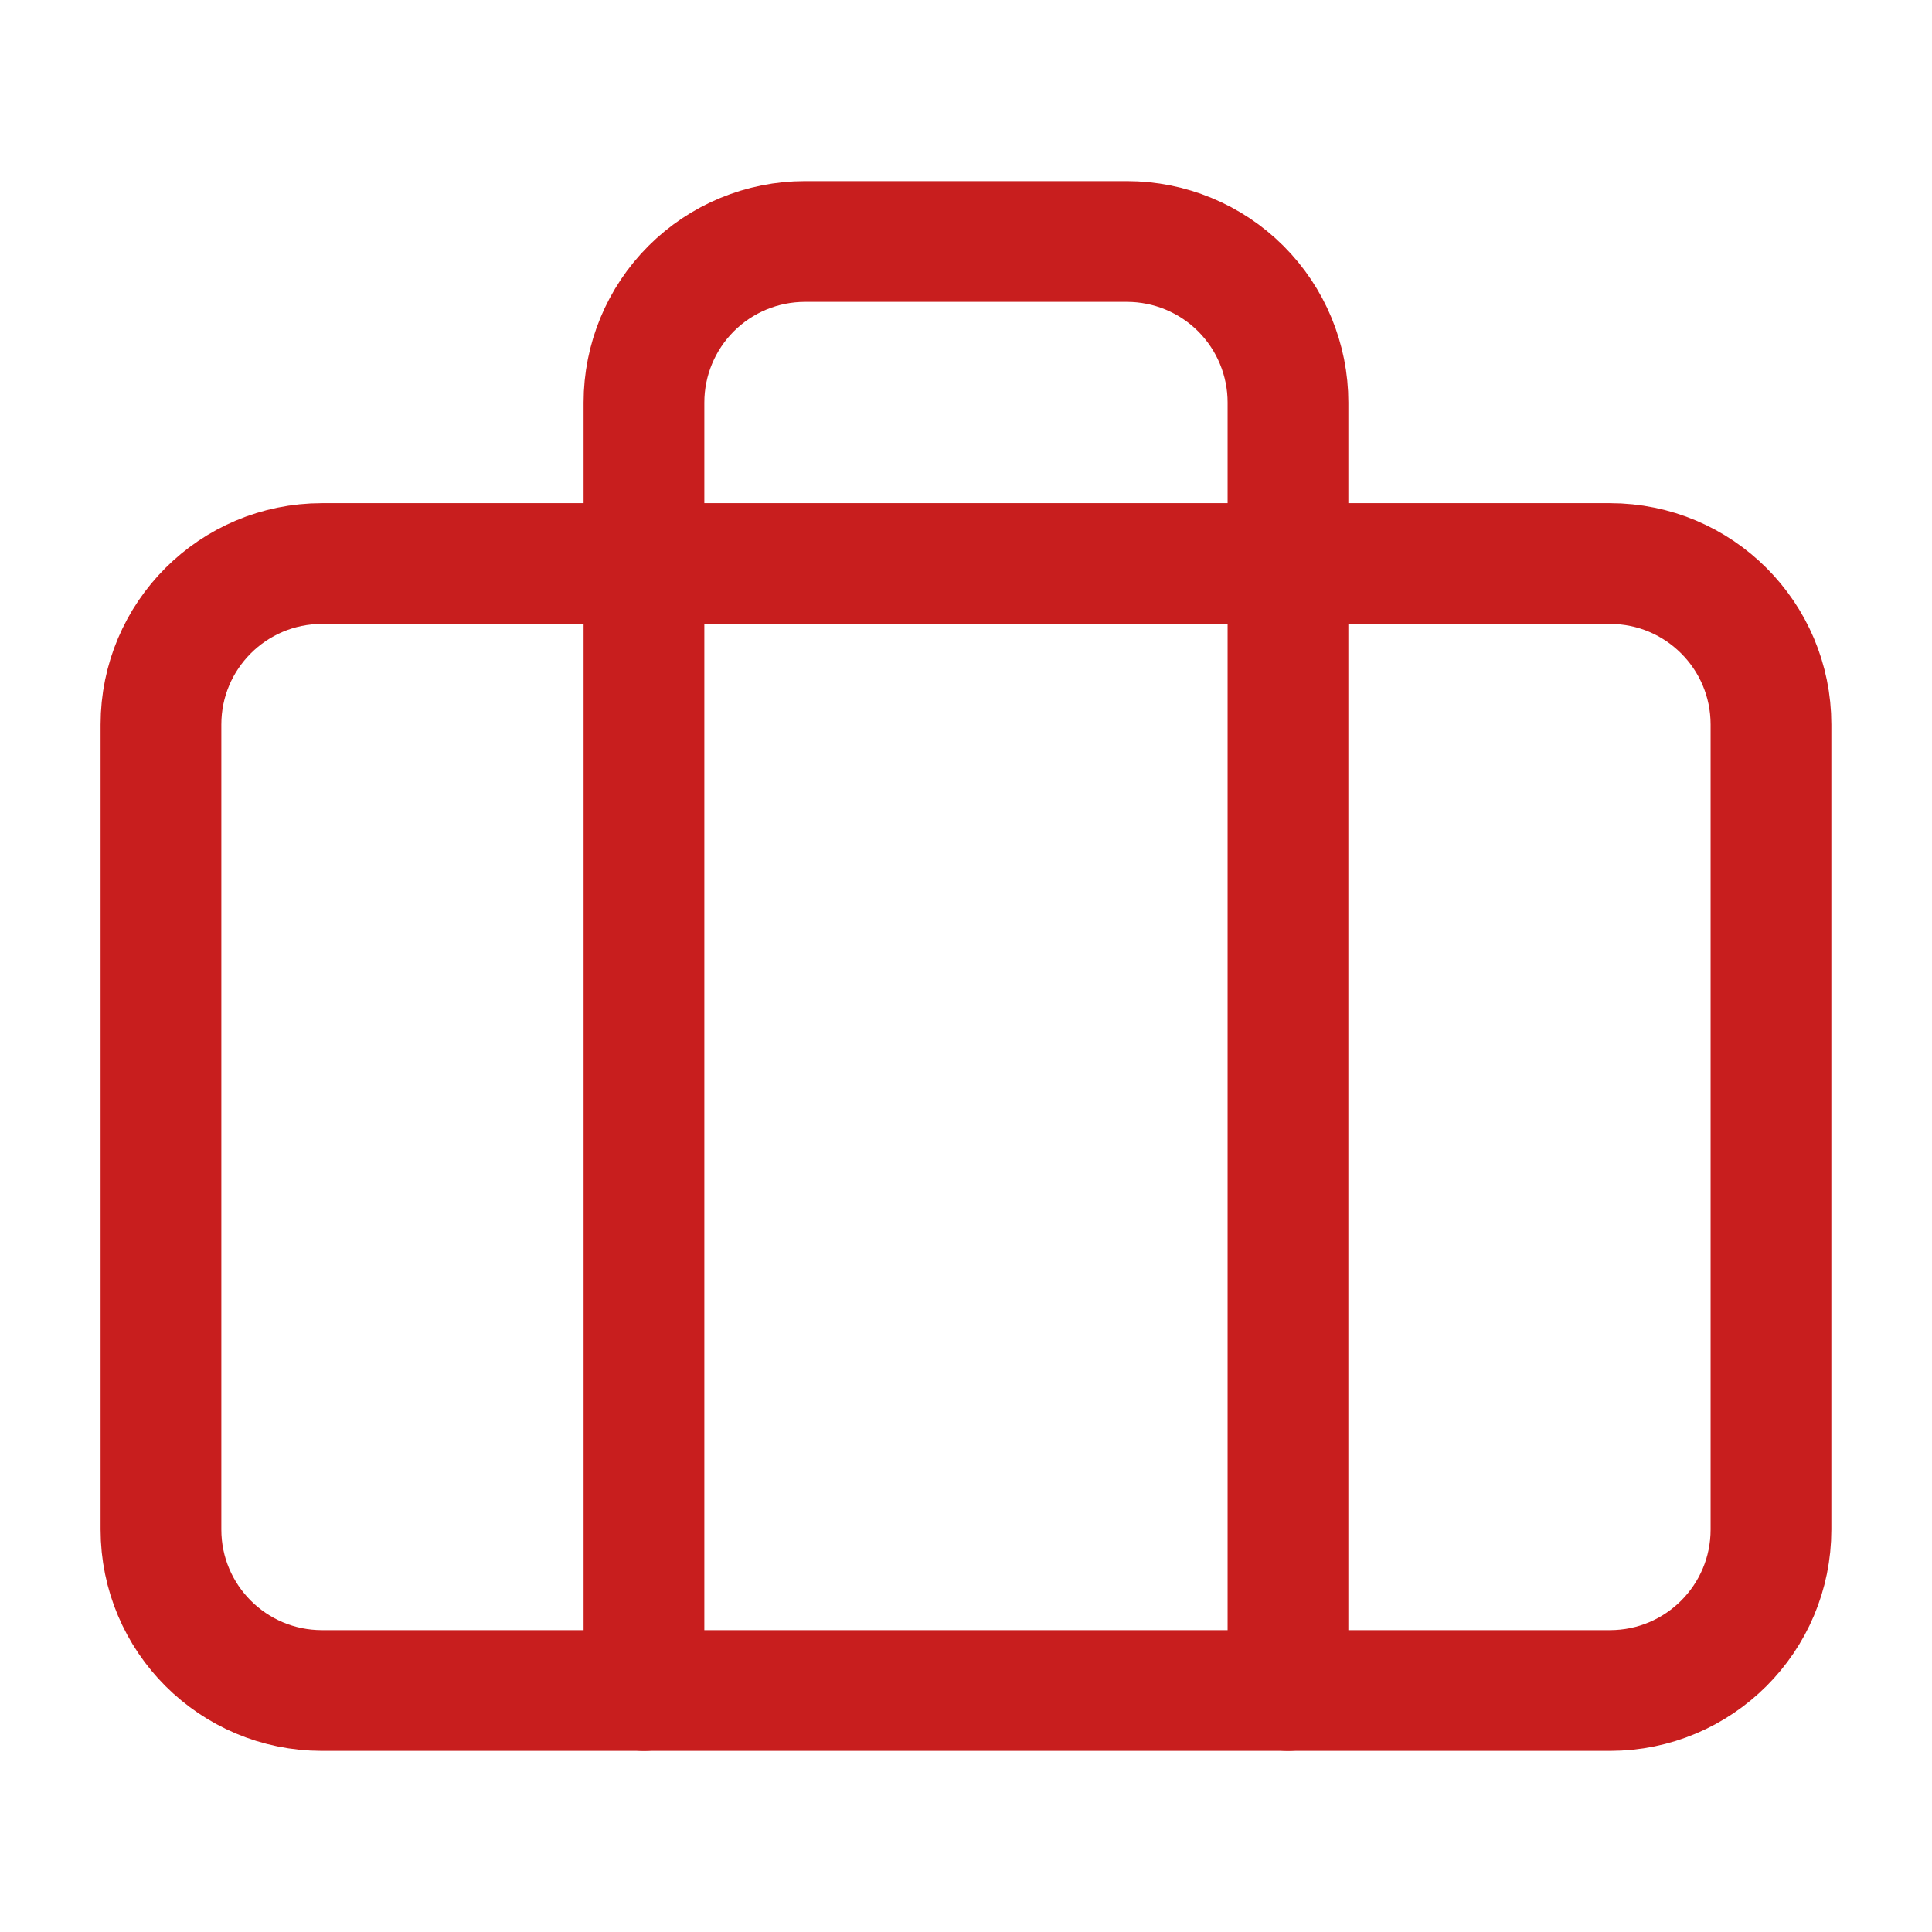
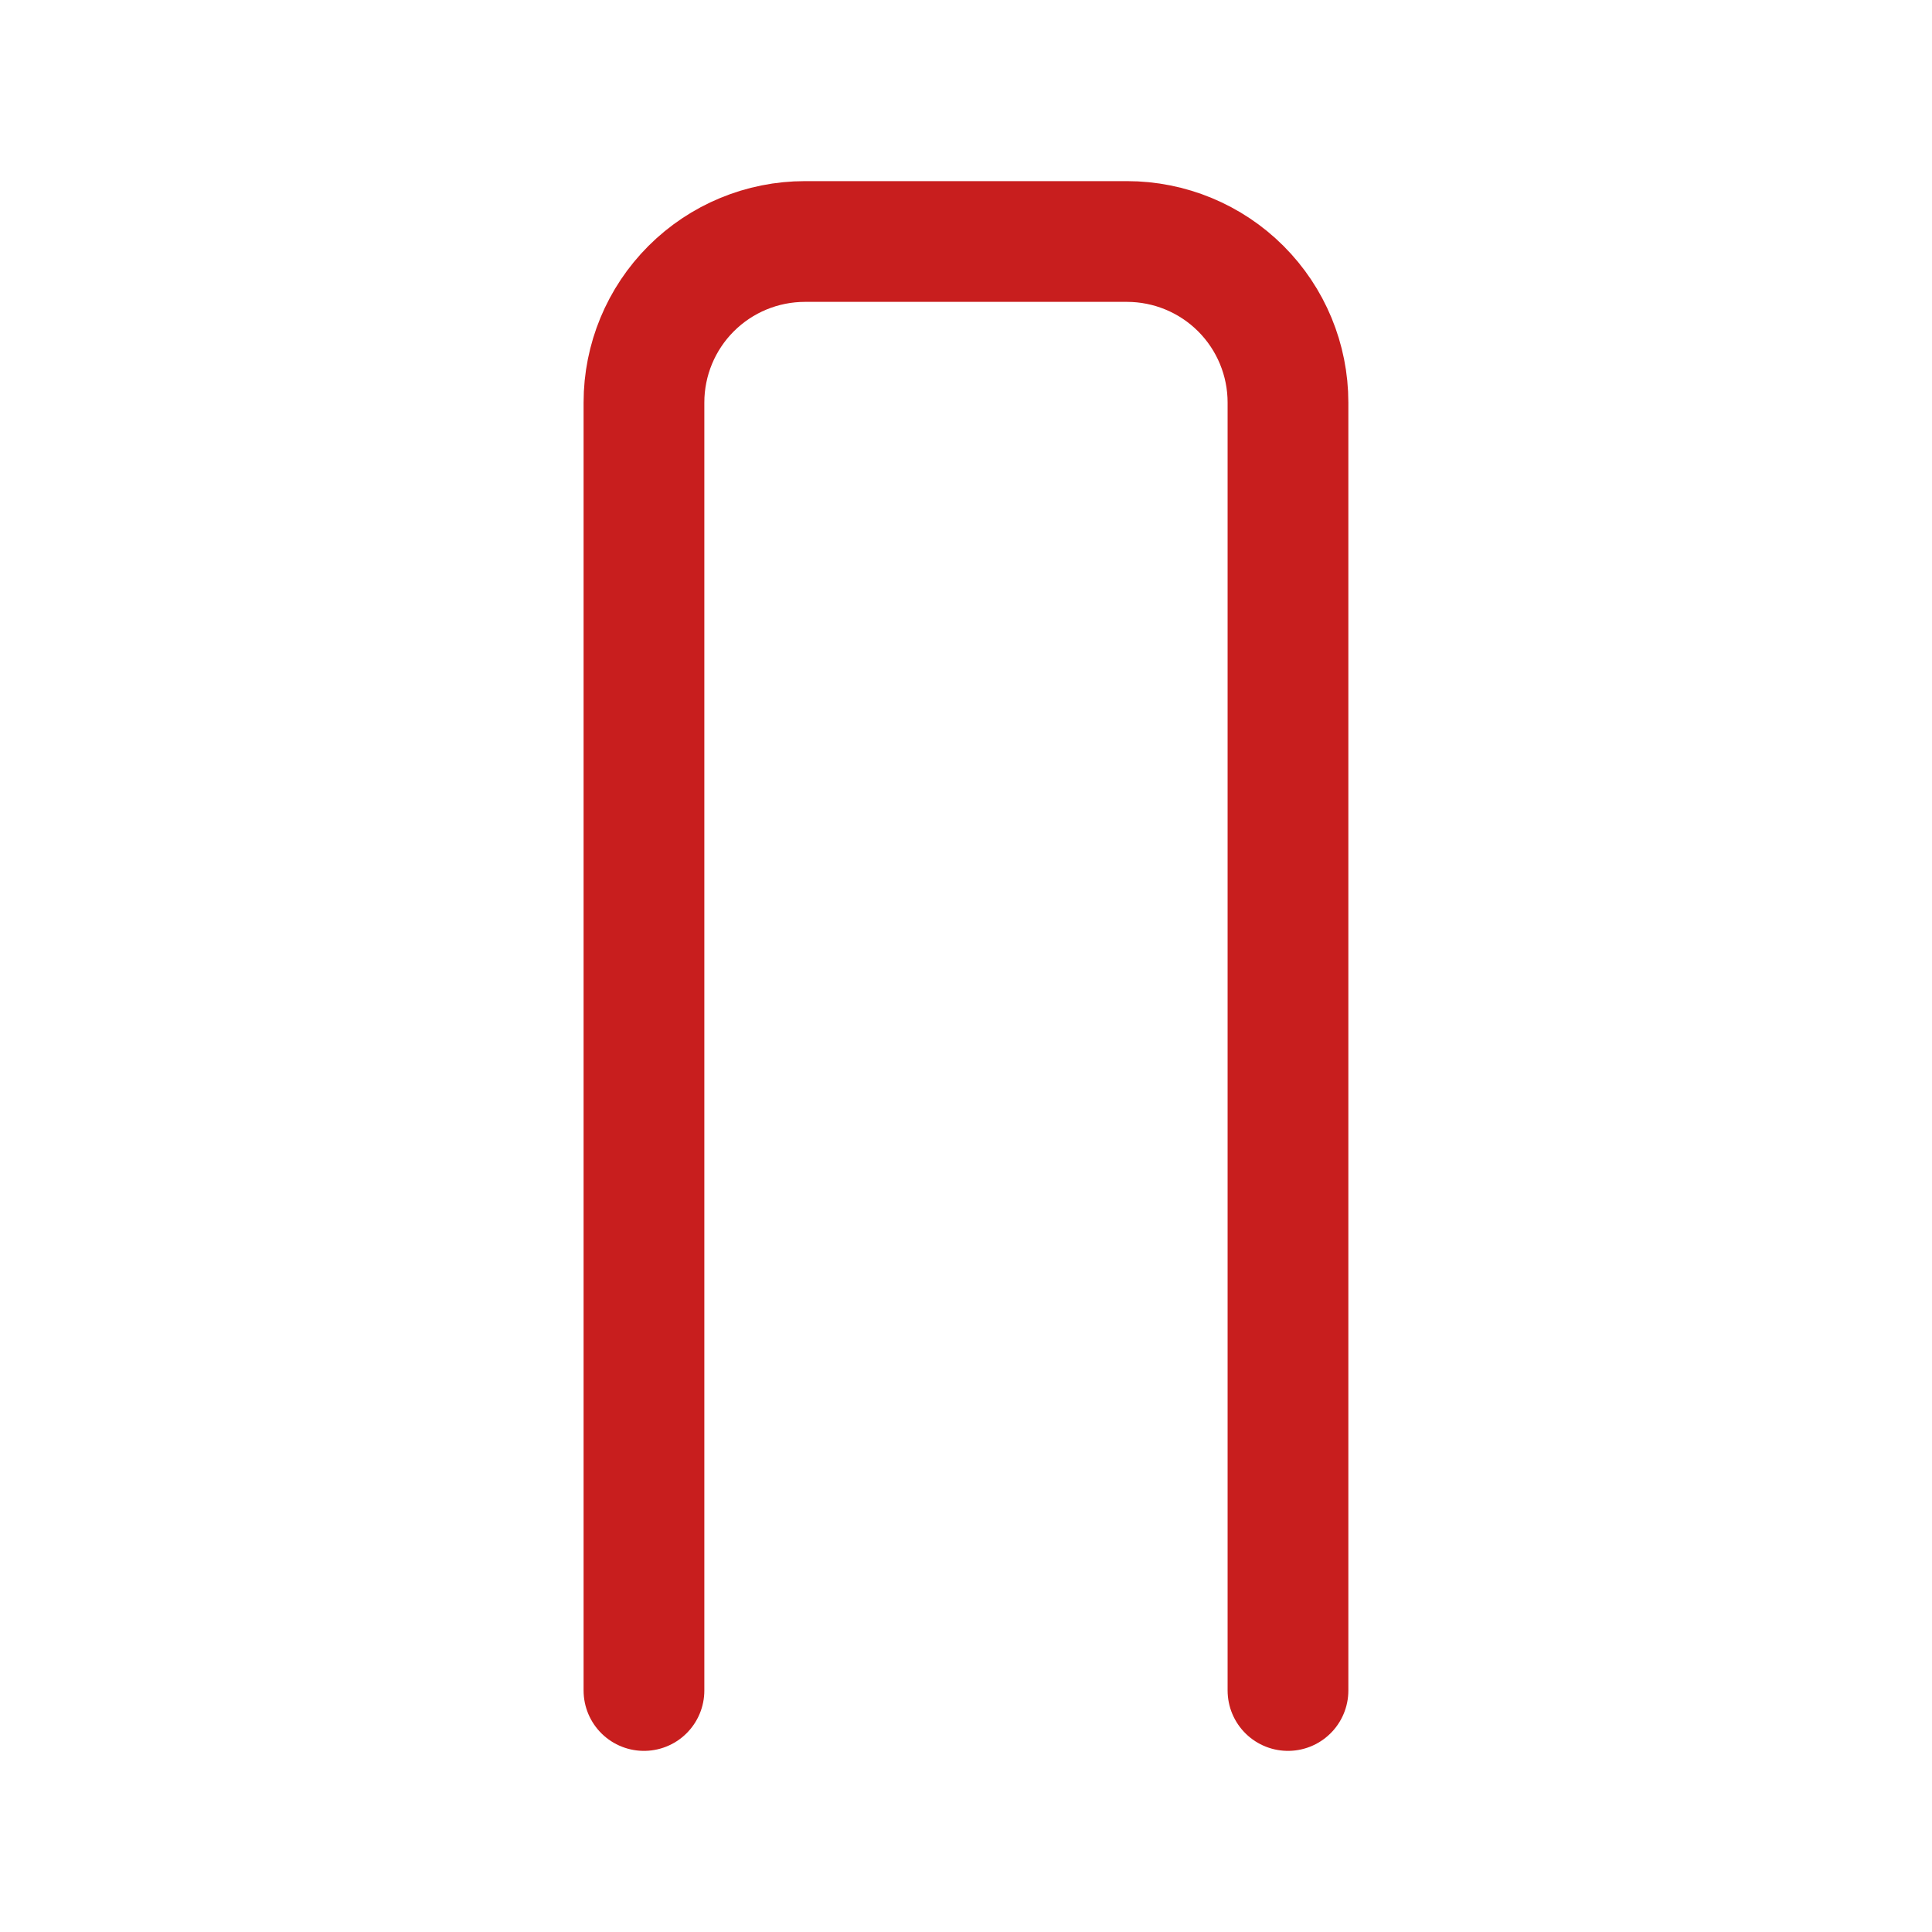
<svg xmlns="http://www.w3.org/2000/svg" width="32" height="32" viewBox="0 0 32 32" fill="none">
-   <path d="M26.666 9.334H5.333C3.86 9.334 2.666 10.527 2.666 12V25.334C2.666 26.806 3.86 28 5.333 28H26.666C28.139 28 29.333 26.806 29.333 25.334V12C29.333 10.527 28.139 9.334 26.666 9.334Z" stroke="#C81E1E" stroke-width="2" stroke-linecap="round" stroke-linejoin="round" />
  <path d="M21.333 28V6.667C21.333 5.959 21.052 5.281 20.552 4.781C20.052 4.281 19.373 4 18.666 4H13.333C12.625 4 11.947 4.281 11.447 4.781C10.947 5.281 10.666 5.959 10.666 6.667V28" stroke="#C81E1E" stroke-width="2" stroke-linecap="round" stroke-linejoin="round" />
</svg>